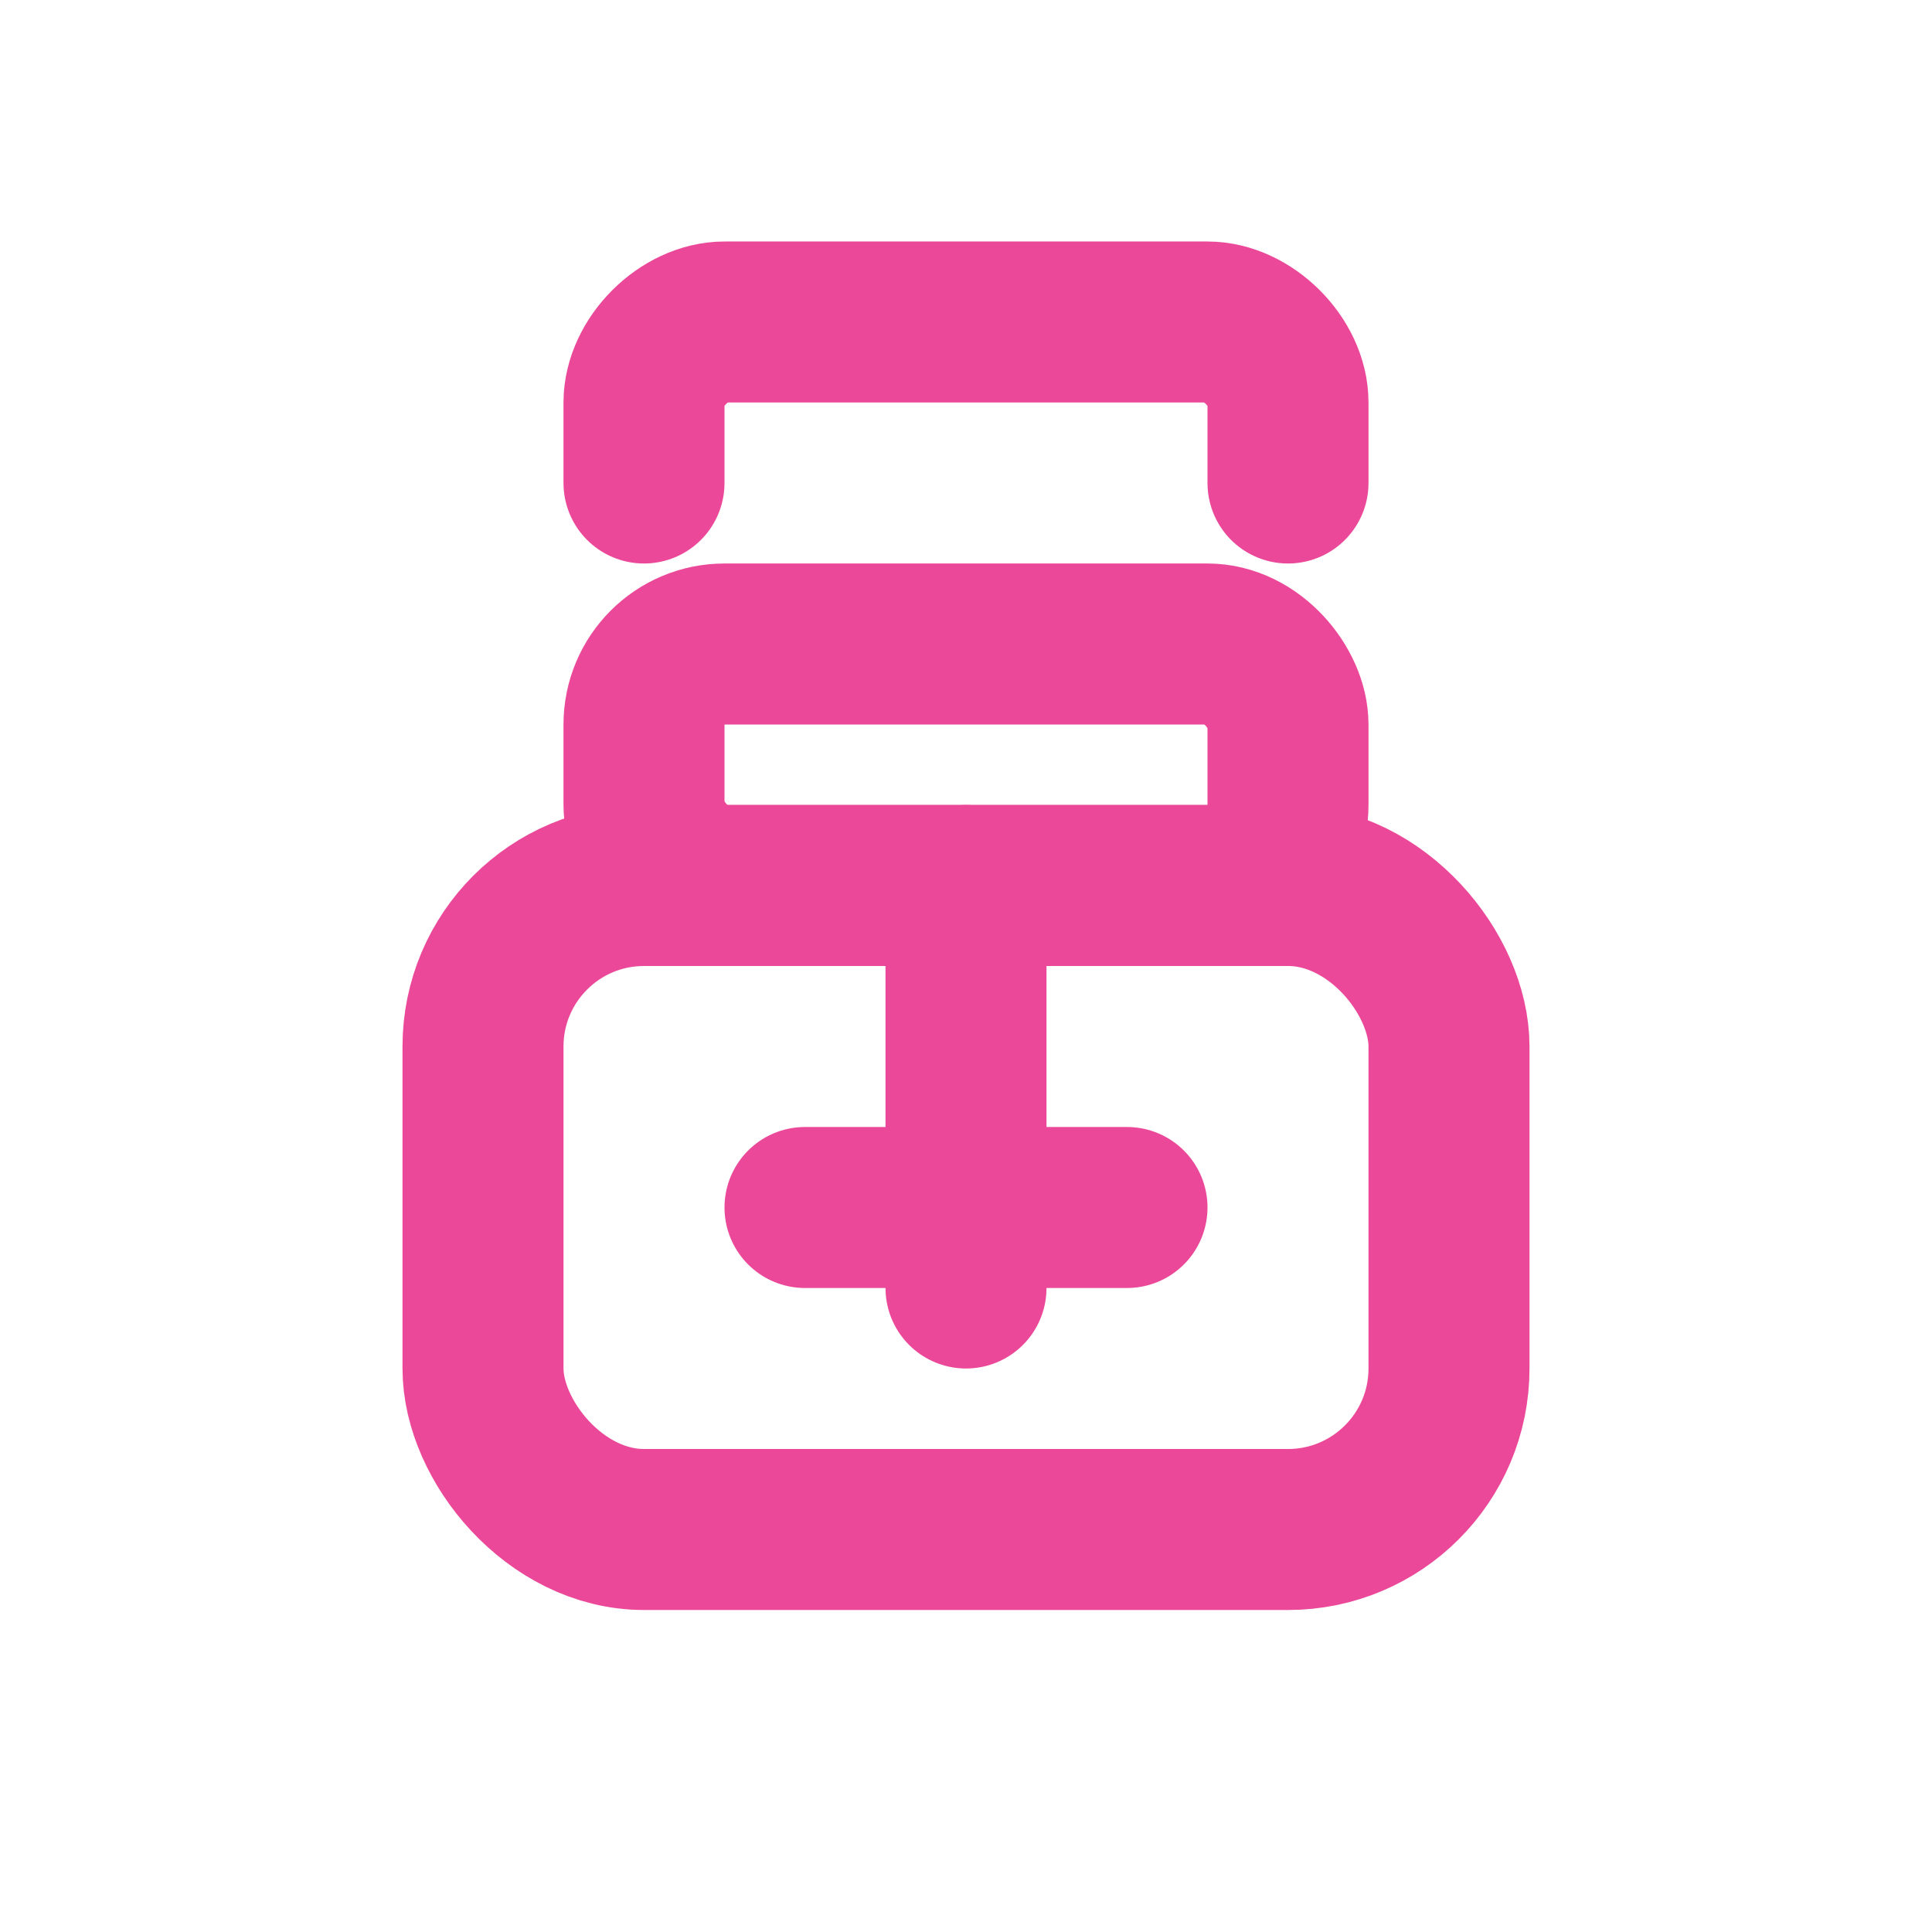
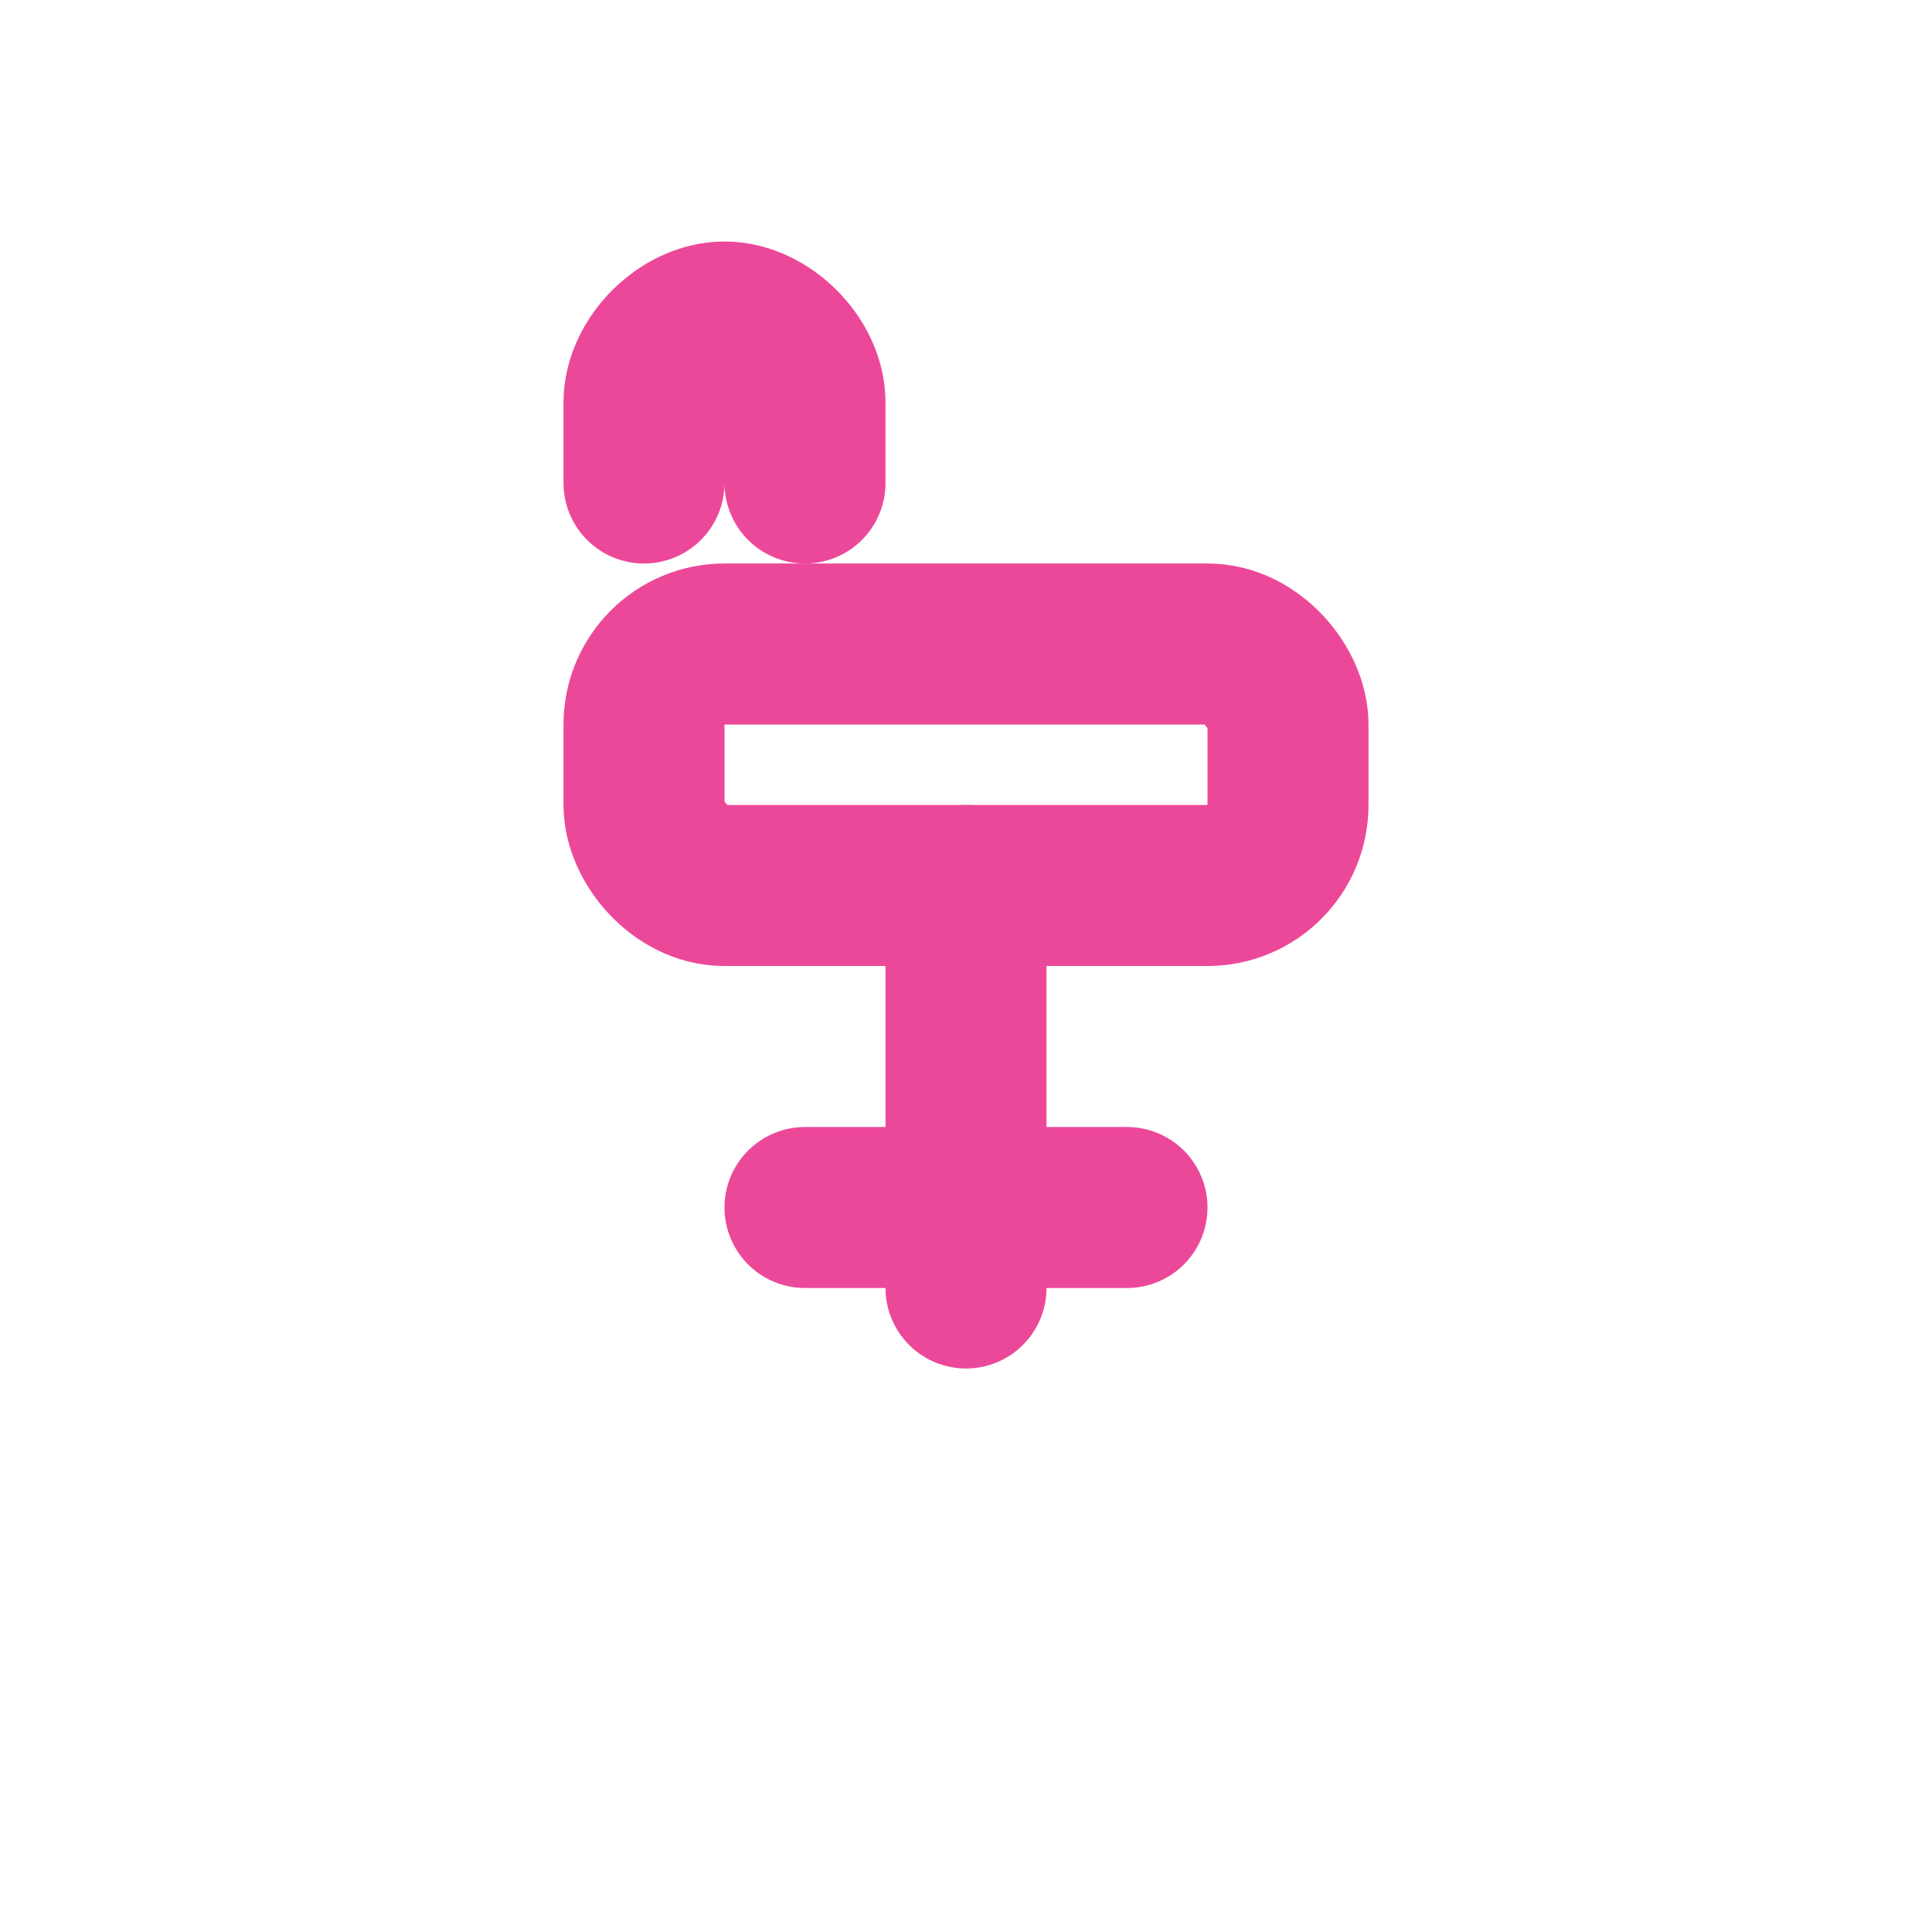
<svg xmlns="http://www.w3.org/2000/svg" width="512" height="512" viewBox="0 0 24 24" fill="none" stroke="#EC4899" stroke-width="2" stroke-linecap="round" stroke-linejoin="round">
-   <rect x="6" y="11" width="12" height="8" rx="2" />
  <rect x="8" y="8" width="8" height="3" rx="1" />
  <path d="M12 11v5" />
  <path d="M10 15h4" />
-   <path d="M8 6V5c0-.5.5-1 1-1h6c.5 0 1 .5 1 1v1" />
+   <path d="M8 6V5c0-.5.5-1 1-1c.5 0 1 .5 1 1v1" />
</svg>